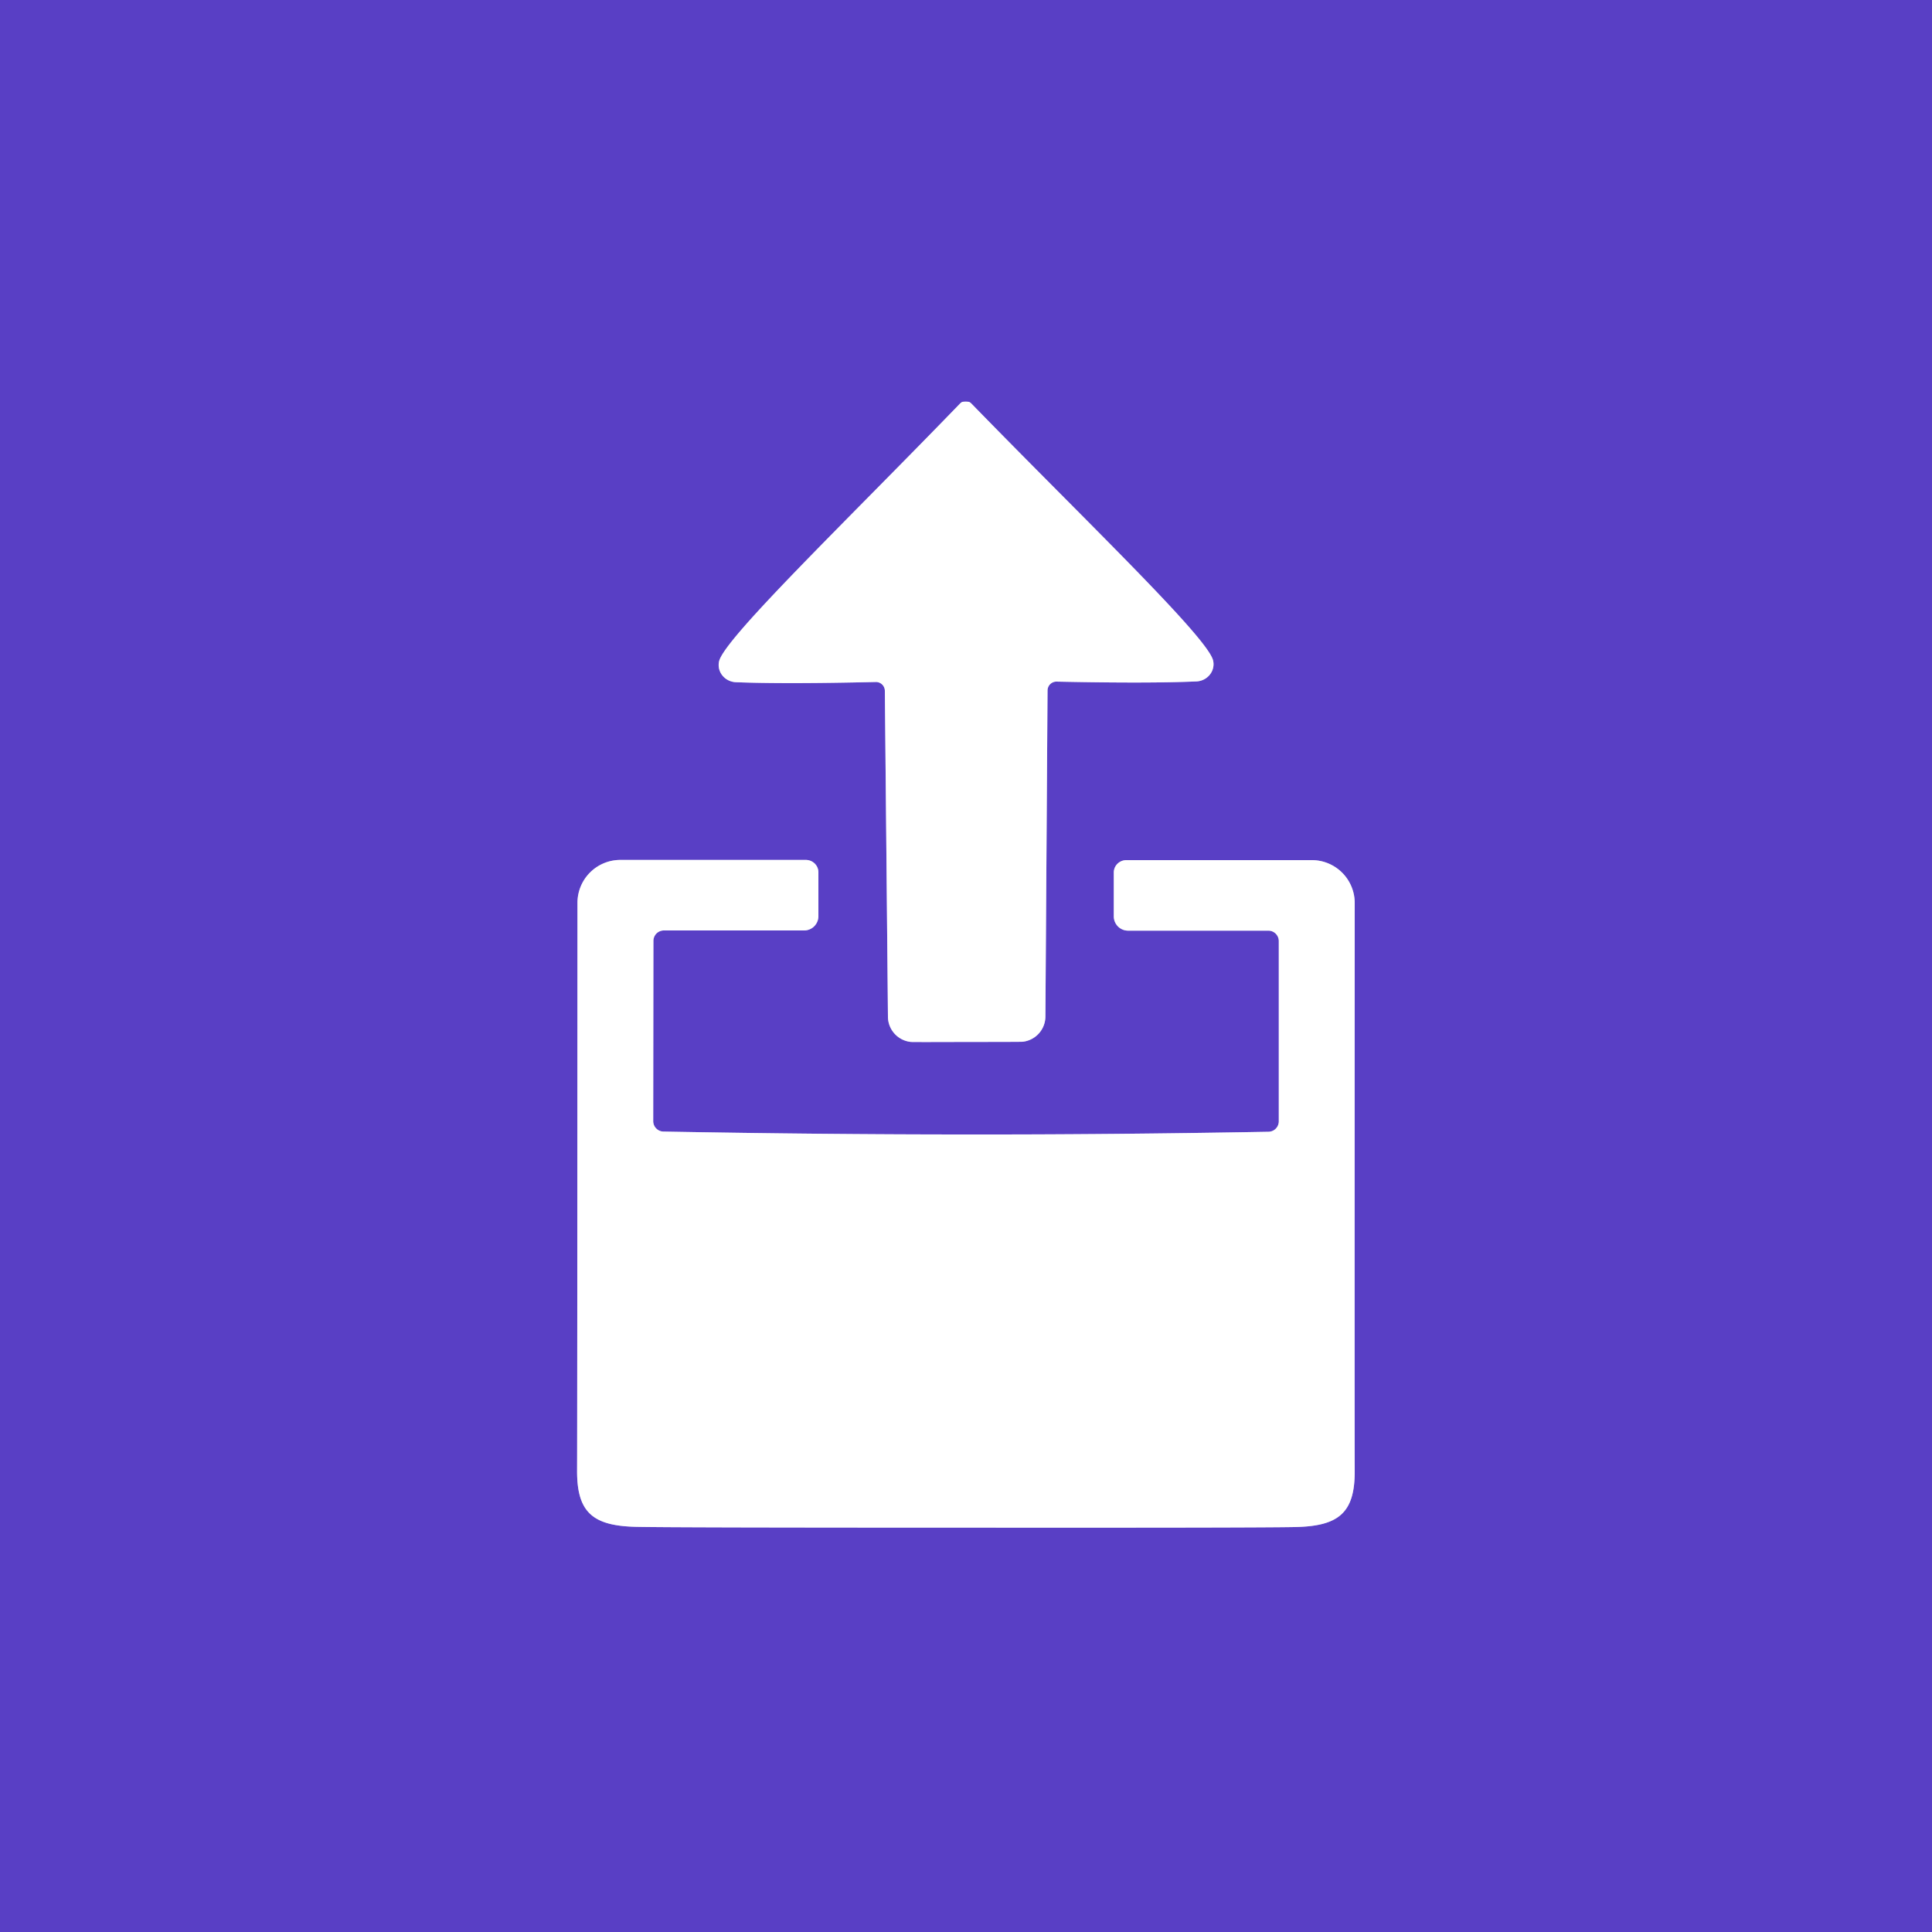
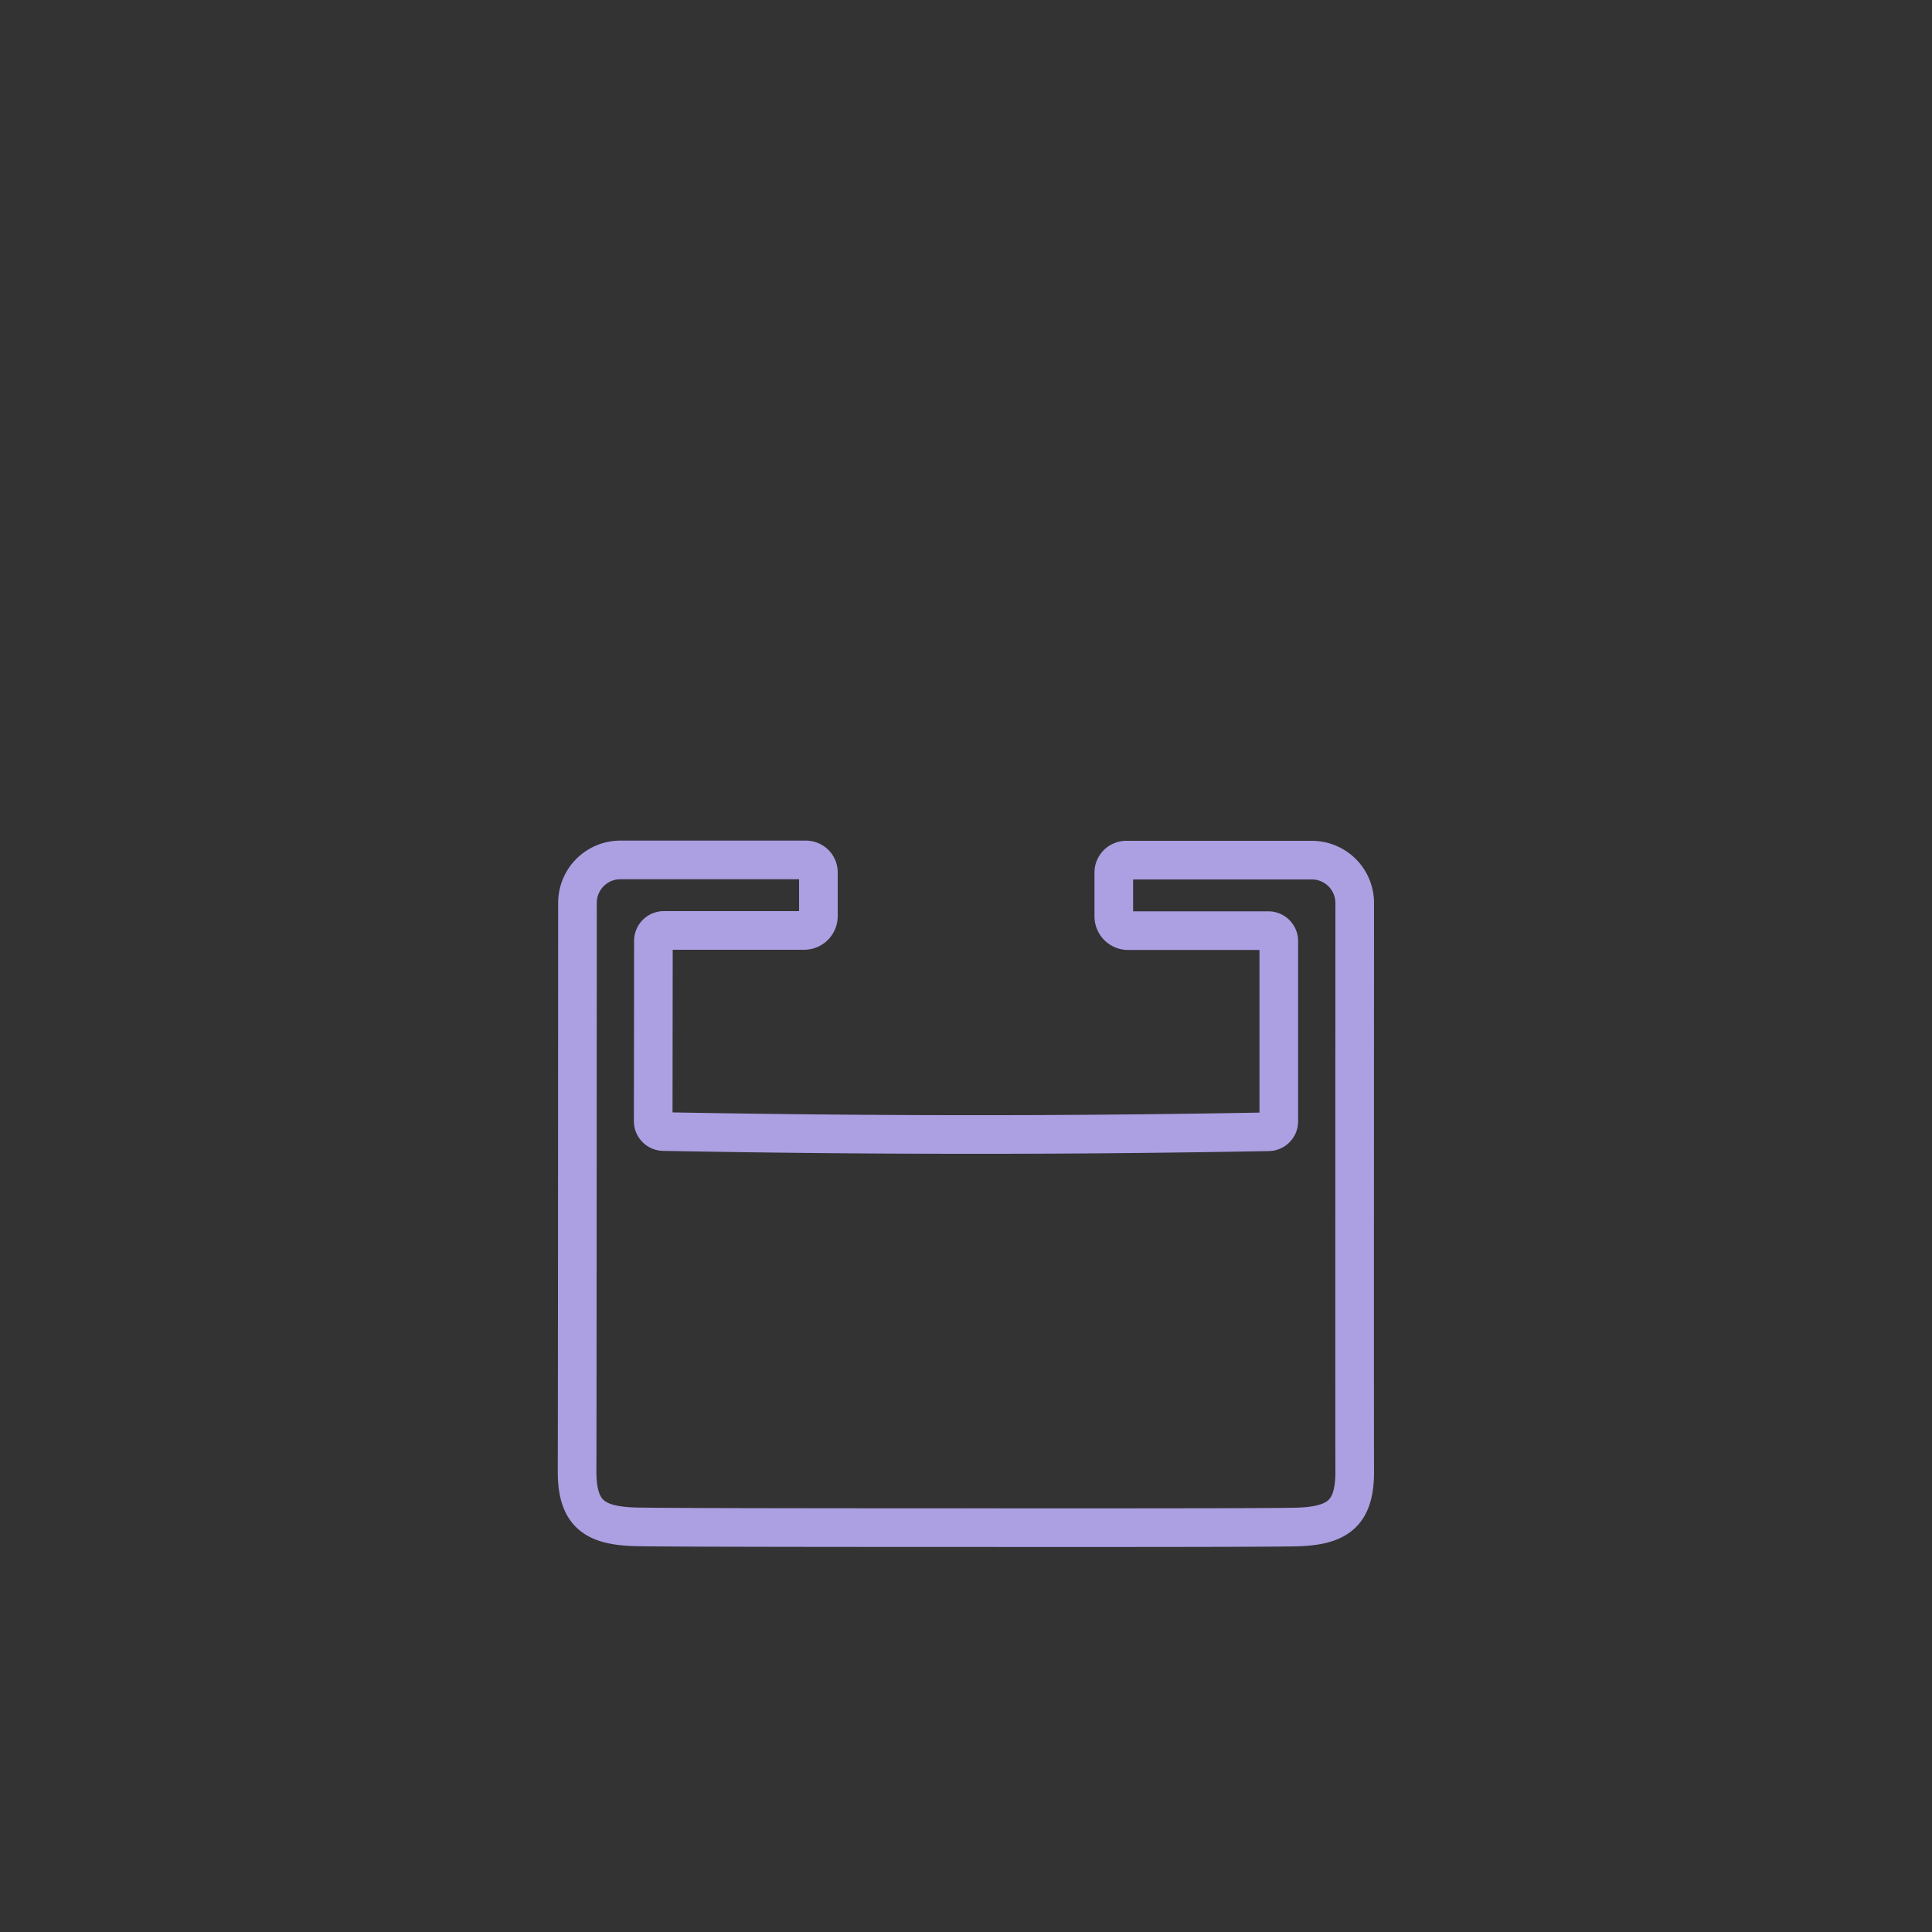
<svg xmlns="http://www.w3.org/2000/svg" version="1.1" viewBox="0.00 0.00 100.00 100.00">
  <rect x="0.00" y="0.00" width="100.00" height="100.00" fill="#333333" stroke="none" />
  <g stroke-width="2.00" fill="none" stroke-linecap="butt">
-     <path stroke="#ac9fe2" vector-effect="non-scaling-stroke" d="   M 50.04 53.93   Q 52.88 53.93 52.93 53.92   A 1.32 1.32 0.0 0 0 54.11 52.62   L 54.22 35.74   A 0.46 0.46 0.0 0 1 54.69 35.28   Q 59.43 35.38 61.93 35.27   A 0.92 0.88 -7.6 0 0 62.79 34.19   C 62.52 33.00 56.10 26.87 50.28 20.89   Q 50.21 20.82 50.15 20.80   Q 50.06 20.79 49.98 20.79   Q 49.90 20.79 49.82 20.80   Q 49.76 20.82 49.69 20.89   C 43.89 26.89 37.49 33.04 37.22 34.23   A 0.92 0.88 7.5 0 0 38.08 35.31   Q 40.58 35.41 45.32 35.30   A 0.46 0.46 0.0 0 1 45.80 35.75   L 45.96 52.63   A 1.32 1.32 0.0 0 0 47.15 53.93   Q 47.19 53.94 50.04 53.93" />
    <path stroke="#ac9fe2" vector-effect="non-scaling-stroke" d="   M 49.99 79.07   Q 64.95 79.08 67.00 79.04   C 69.26 79.00 70.13 78.34 70.12 76.13   Q 70.11 74.32 70.12 46.75   A 2.22 2.22 0.0 0 0 67.90 44.52   L 58.30 44.52   A 0.65 0.64 0.0 0 0 57.65 45.16   L 57.65 47.43   A 0.74 0.74 0.0 0 0 58.39 48.17   L 65.65 48.17   A 0.54 0.54 0.0 0 1 66.19 48.71   L 66.19 58.04   A 0.54 0.54 0.0 0 1 65.66 58.58   Q 57.40 58.73 50.00 58.72   Q 42.60 58.72 34.34 58.57   A 0.54 0.54 0.0 0 1 33.81 58.03   L 33.82 48.70   A 0.54 0.54 0.0 0 1 34.36 48.16   L 41.62 48.16   A 0.74 0.74 0.0 0 0 42.36 47.42   L 42.36 45.15   A 0.65 0.64 0.0 0 0 41.71 44.51   L 32.11 44.51   A 2.22 2.22 0.0 0 0 29.89 46.74   Q 29.88 74.31 29.87 76.12   C 29.86 78.33 30.73 78.99 32.99 79.03   Q 35.04 79.07 49.99 79.07" />
  </g>
-   <path fill="#593fc5" d="   M 100.00 0.00   L 100.00 100.00   L 0.00 100.00   L 0.00 0.00   L 100.00 0.00   Z   M 50.04 53.93   Q 52.88 53.93 52.93 53.92   A 1.32 1.32 0.0 0 0 54.11 52.62   L 54.22 35.74   A 0.46 0.46 0.0 0 1 54.69 35.28   Q 59.43 35.38 61.93 35.27   A 0.92 0.88 -7.6 0 0 62.79 34.19   C 62.52 33.00 56.10 26.87 50.28 20.89   Q 50.21 20.82 50.15 20.80   Q 50.06 20.79 49.98 20.79   Q 49.90 20.79 49.82 20.80   Q 49.76 20.82 49.69 20.89   C 43.89 26.89 37.49 33.04 37.22 34.23   A 0.92 0.88 7.5 0 0 38.08 35.31   Q 40.58 35.41 45.32 35.30   A 0.46 0.46 0.0 0 1 45.80 35.75   L 45.96 52.63   A 1.32 1.32 0.0 0 0 47.15 53.93   Q 47.19 53.94 50.04 53.93   Z   M 49.99 79.07   Q 64.95 79.08 67.00 79.04   C 69.26 79.00 70.13 78.34 70.12 76.13   Q 70.11 74.32 70.12 46.75   A 2.22 2.22 0.0 0 0 67.90 44.52   L 58.30 44.52   A 0.65 0.64 0.0 0 0 57.65 45.16   L 57.65 47.43   A 0.74 0.74 0.0 0 0 58.39 48.17   L 65.65 48.17   A 0.54 0.54 0.0 0 1 66.19 48.71   L 66.19 58.04   A 0.54 0.54 0.0 0 1 65.66 58.58   Q 57.40 58.73 50.00 58.72   Q 42.60 58.72 34.34 58.57   A 0.54 0.54 0.0 0 1 33.81 58.03   L 33.82 48.70   A 0.54 0.54 0.0 0 1 34.36 48.16   L 41.62 48.16   A 0.74 0.74 0.0 0 0 42.36 47.42   L 42.36 45.15   A 0.65 0.64 0.0 0 0 41.71 44.51   L 32.11 44.51   A 2.22 2.22 0.0 0 0 29.89 46.74   Q 29.88 74.31 29.87 76.12   C 29.86 78.33 30.73 78.99 32.99 79.03   Q 35.04 79.07 49.99 79.07   Z" />
-   <path fill="#ffffff" d="   M 49.98 20.79   Q 50.06 20.79 50.15 20.80   Q 50.21 20.82 50.28 20.89   C 56.10 26.87 62.52 33.00 62.79 34.19   A 0.92 0.88 -7.6 0 1 61.93 35.27   Q 59.43 35.38 54.69 35.28   A 0.46 0.46 0.0 0 0 54.22 35.74   L 54.11 52.62   A 1.32 1.32 0.0 0 1 52.93 53.92   Q 52.88 53.93 50.04 53.93   Q 47.19 53.94 47.15 53.93   A 1.32 1.32 0.0 0 1 45.96 52.63   L 45.80 35.75   A 0.46 0.46 0.0 0 0 45.32 35.30   Q 40.58 35.41 38.08 35.31   A 0.92 0.88 7.5 0 1 37.22 34.23   C 37.49 33.04 43.89 26.89 49.69 20.89   Q 49.76 20.82 49.82 20.80   Q 49.90 20.79 49.98 20.79   Z" />
-   <path fill="#ffffff" d="   M 50.00 58.72   Q 57.40 58.73 65.66 58.58   A 0.54 0.54 0.0 0 0 66.19 58.04   L 66.19 48.71   A 0.54 0.54 0.0 0 0 65.65 48.17   L 58.39 48.17   A 0.74 0.74 0.0 0 1 57.65 47.43   L 57.65 45.16   A 0.65 0.64 -0.0 0 1 58.30 44.52   L 67.90 44.52   A 2.22 2.22 0.0 0 1 70.12 46.75   Q 70.11 74.32 70.12 76.13   C 70.13 78.34 69.26 79.00 67.00 79.04   Q 64.95 79.08 49.99 79.07   Q 35.04 79.07 32.99 79.03   C 30.73 78.99 29.86 78.33 29.87 76.12   Q 29.88 74.31 29.89 46.74   A 2.22 2.22 0.0 0 1 32.11 44.51   L 41.71 44.51   A 0.65 0.64 0.0 0 1 42.36 45.15   L 42.36 47.42   A 0.74 0.74 0.0 0 1 41.62 48.16   L 34.36 48.16   A 0.54 0.54 0.0 0 0 33.82 48.70   L 33.81 58.03   A 0.54 0.54 0.0 0 0 34.34 58.57   Q 42.60 58.72 50.00 58.72   Z" />
</svg>